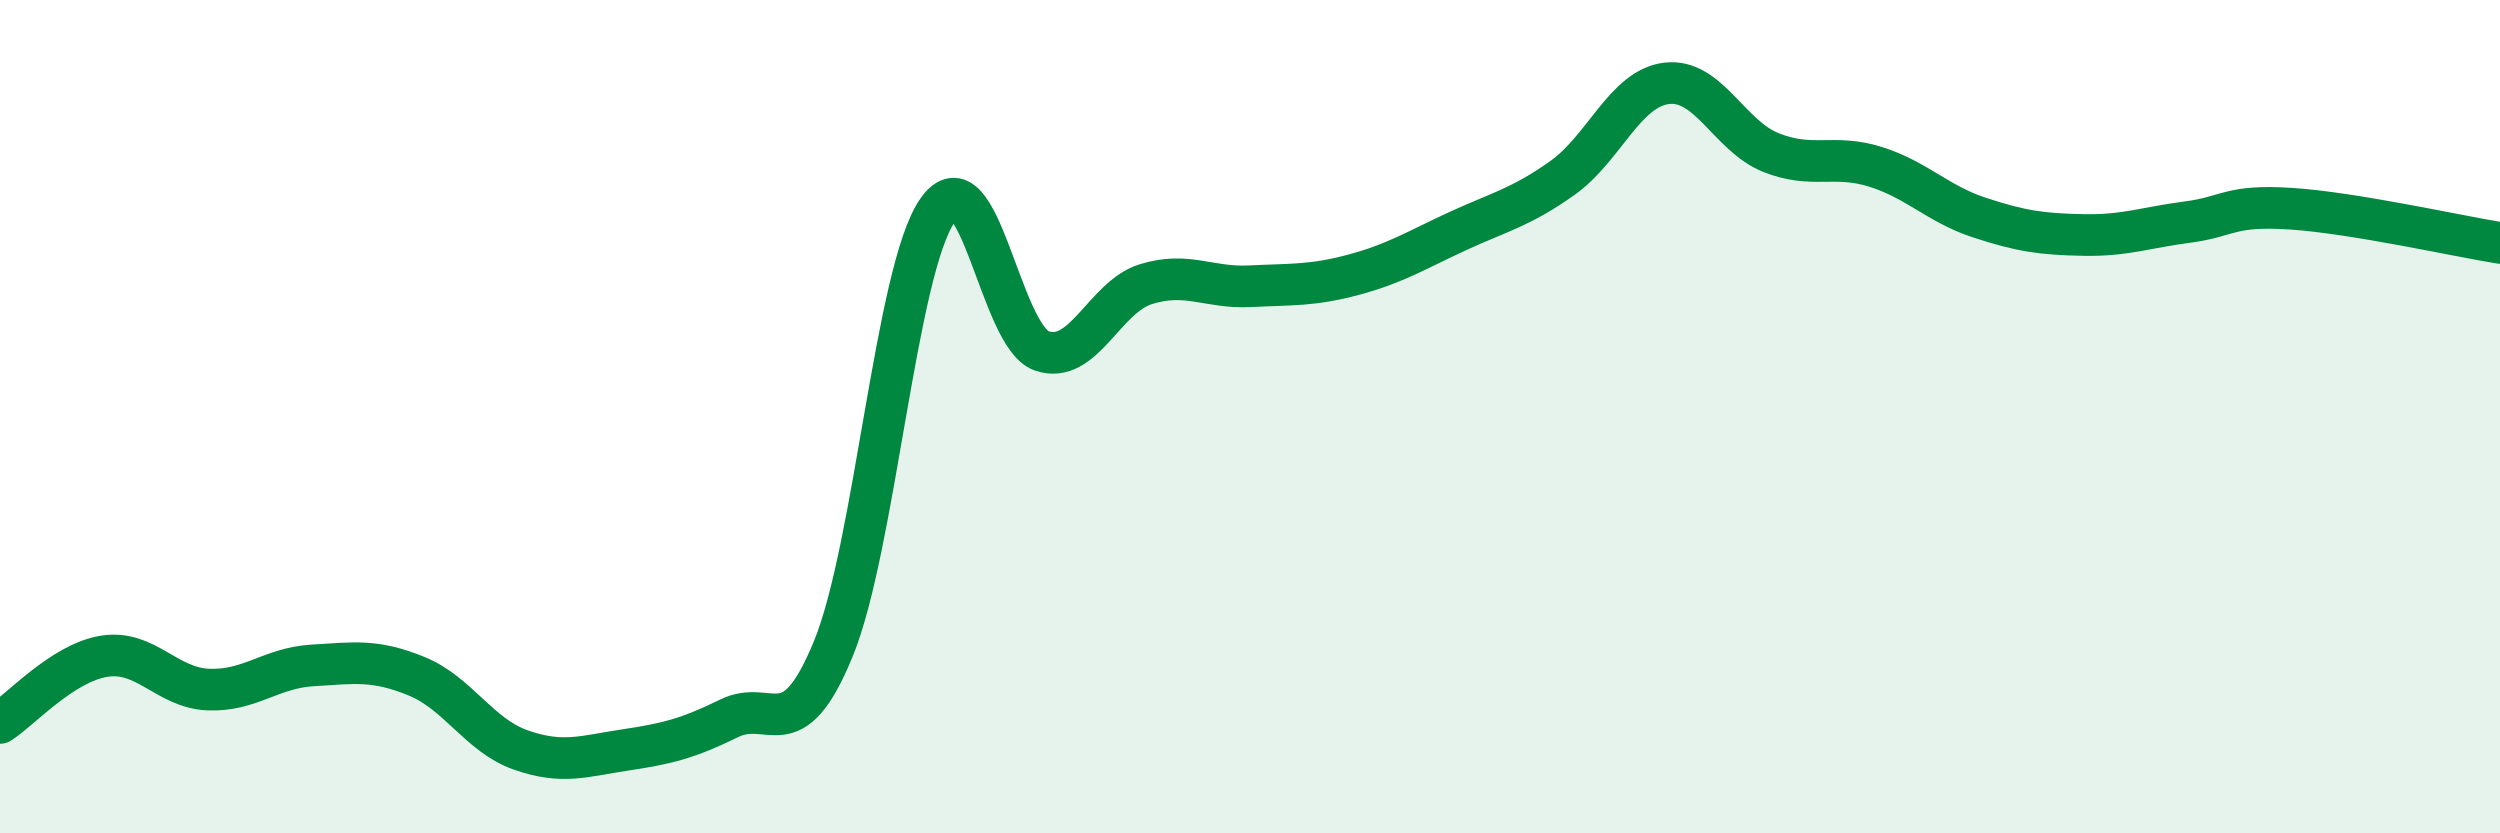
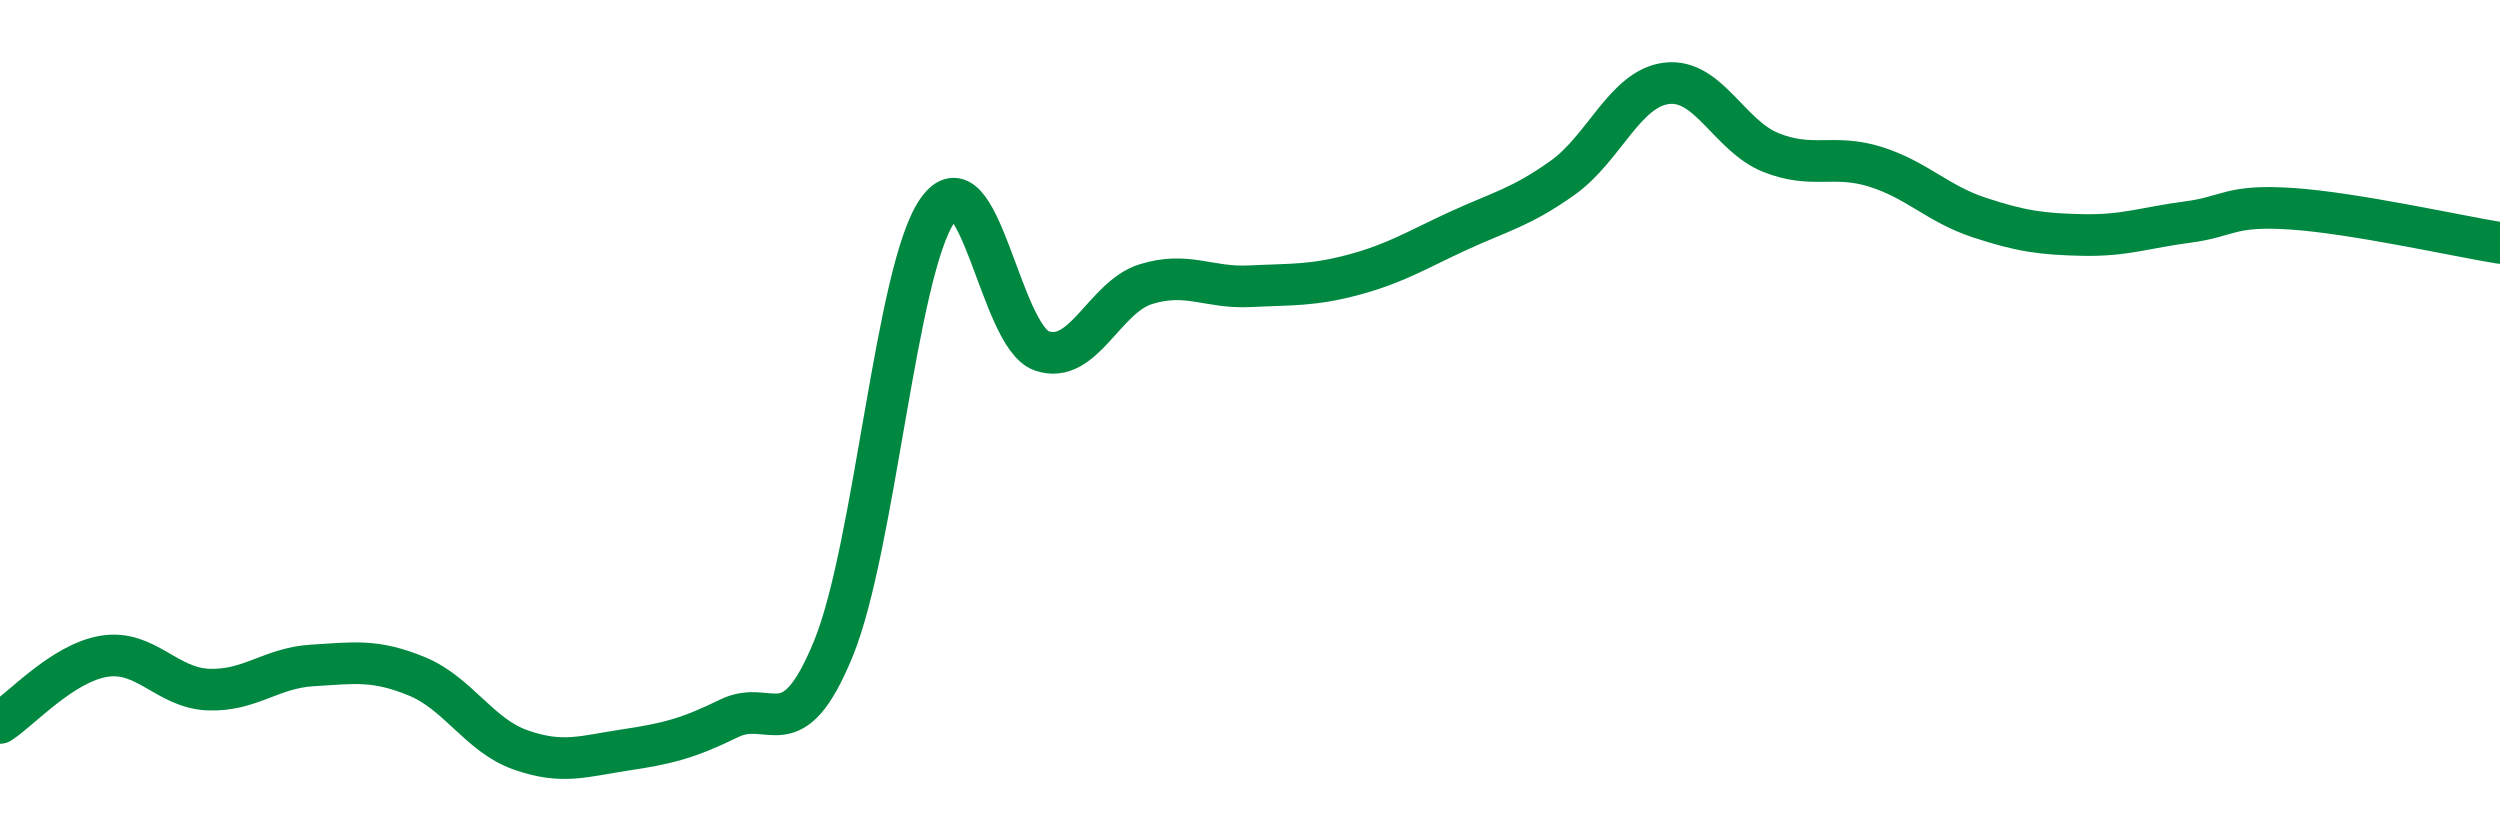
<svg xmlns="http://www.w3.org/2000/svg" width="60" height="20" viewBox="0 0 60 20">
-   <path d="M 0,17.35 C 0.5,17.03 1.5,15.91 2.5,15.75 C 3.5,15.59 4,16.51 5,16.55 C 6,16.59 6.5,16.03 7.5,15.97 C 8.5,15.91 9,15.82 10,16.23 C 11,16.64 11.5,17.65 12.5,18 C 13.5,18.35 14,18.15 15,18 C 16,17.85 16.5,17.73 17.5,17.24 C 18.5,16.75 19,18.01 20,15.57 C 21,13.13 21.5,6.48 22.5,5.05 C 23.5,3.62 24,8.07 25,8.42 C 26,8.77 26.5,7.13 27.5,6.82 C 28.5,6.51 29,6.92 30,6.87 C 31,6.82 31.5,6.86 32.5,6.59 C 33.5,6.32 34,6 35,5.54 C 36,5.08 36.5,4.98 37.5,4.27 C 38.5,3.56 39,2.12 40,2 C 41,1.88 41.5,3.26 42.5,3.66 C 43.5,4.06 44,3.69 45,4 C 46,4.31 46.5,4.89 47.5,5.22 C 48.5,5.55 49,5.62 50,5.64 C 51,5.66 51.5,5.46 52.5,5.33 C 53.5,5.2 53.5,4.91 55,5.01 C 56.5,5.11 59,5.67 60,5.83L60 20L0 20Z" fill="#008740" opacity="0.1" stroke-linecap="round" stroke-linejoin="round" />
  <path d="M 0,17.35 C 0.5,17.03 1.5,15.91 2.5,15.75 C 3.5,15.59 4,16.51 5,16.55 C 6,16.59 6.5,16.03 7.5,15.97 C 8.5,15.91 9,15.82 10,16.23 C 11,16.64 11.5,17.65 12.5,18 C 13.5,18.35 14,18.15 15,18 C 16,17.85 16.5,17.73 17.5,17.24 C 18.5,16.75 19,18.01 20,15.57 C 21,13.13 21.5,6.48 22.5,5.05 C 23.5,3.62 24,8.07 25,8.42 C 26,8.77 26.5,7.13 27.5,6.82 C 28.5,6.51 29,6.92 30,6.87 C 31,6.82 31.5,6.86 32.5,6.59 C 33.5,6.32 34,6 35,5.54 C 36,5.08 36.5,4.98 37.5,4.27 C 38.5,3.56 39,2.12 40,2 C 41,1.88 41.5,3.26 42.5,3.66 C 43.5,4.06 44,3.69 45,4 C 46,4.31 46.5,4.89 47.5,5.22 C 48.5,5.55 49,5.62 50,5.64 C 51,5.66 51.5,5.46 52.5,5.33 C 53.5,5.2 53.5,4.91 55,5.01 C 56.5,5.11 59,5.67 60,5.83" stroke="#008740" stroke-width="1" fill="none" stroke-linecap="round" stroke-linejoin="round" />
</svg>